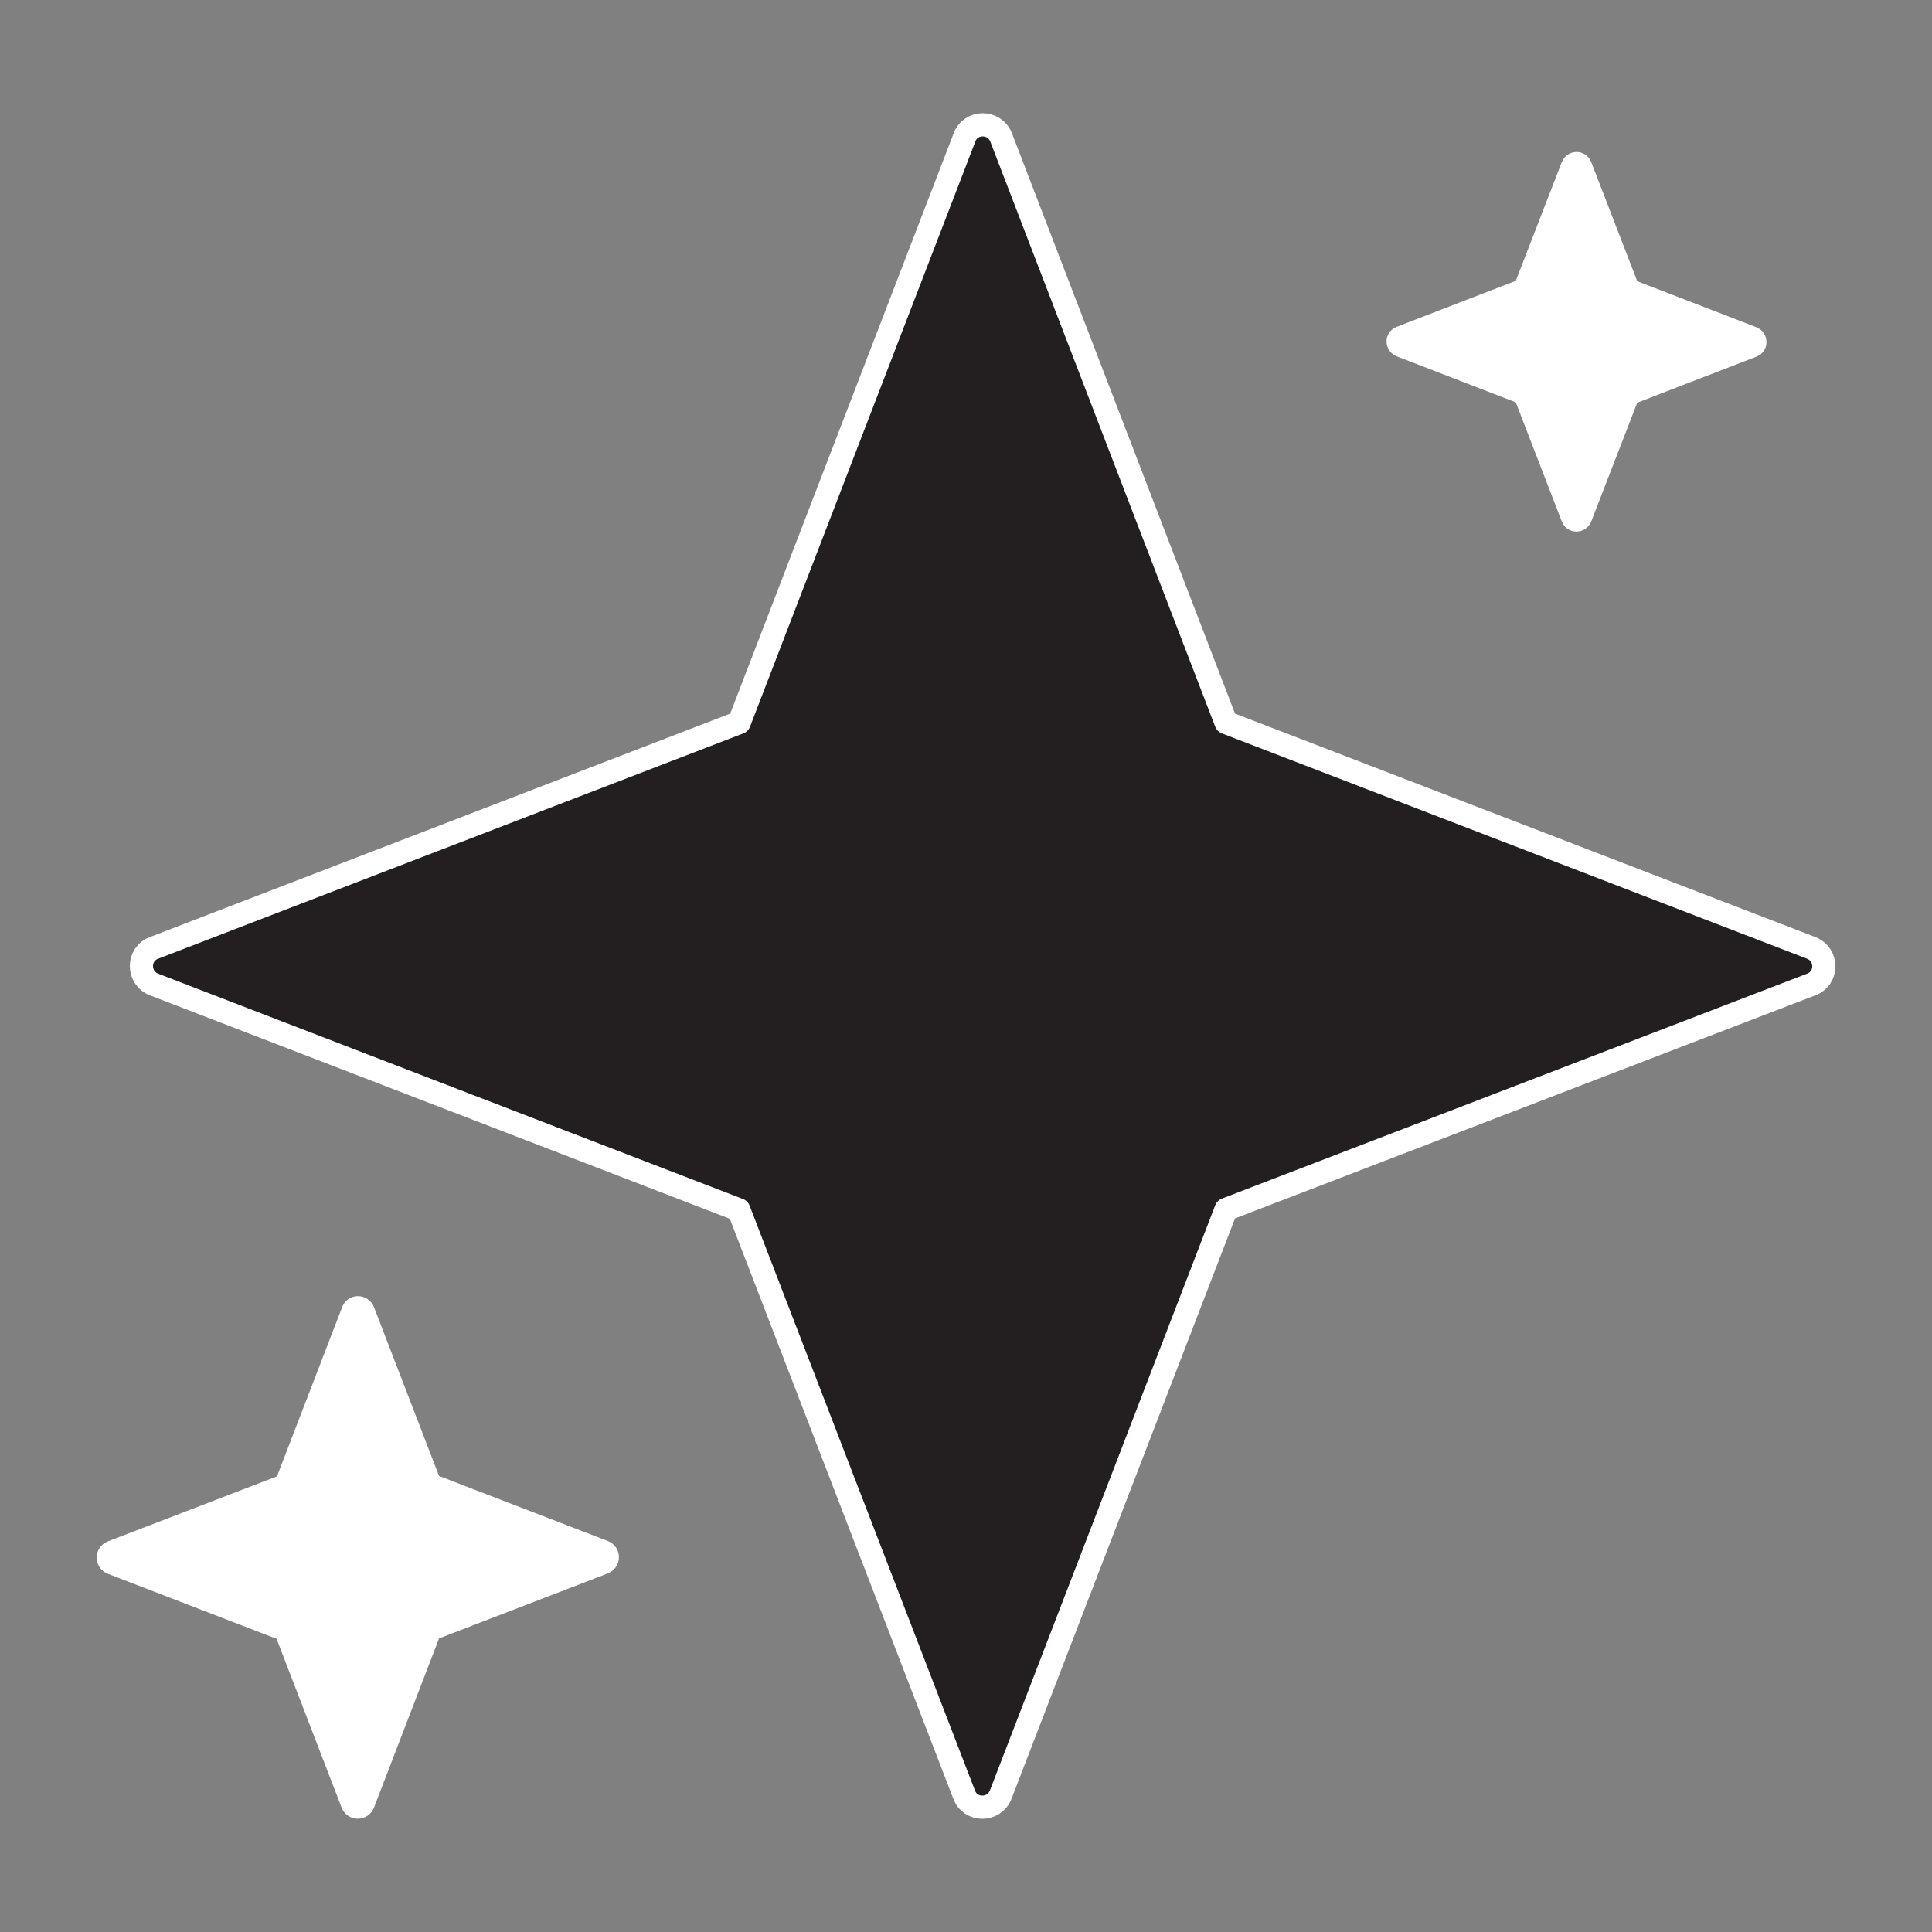
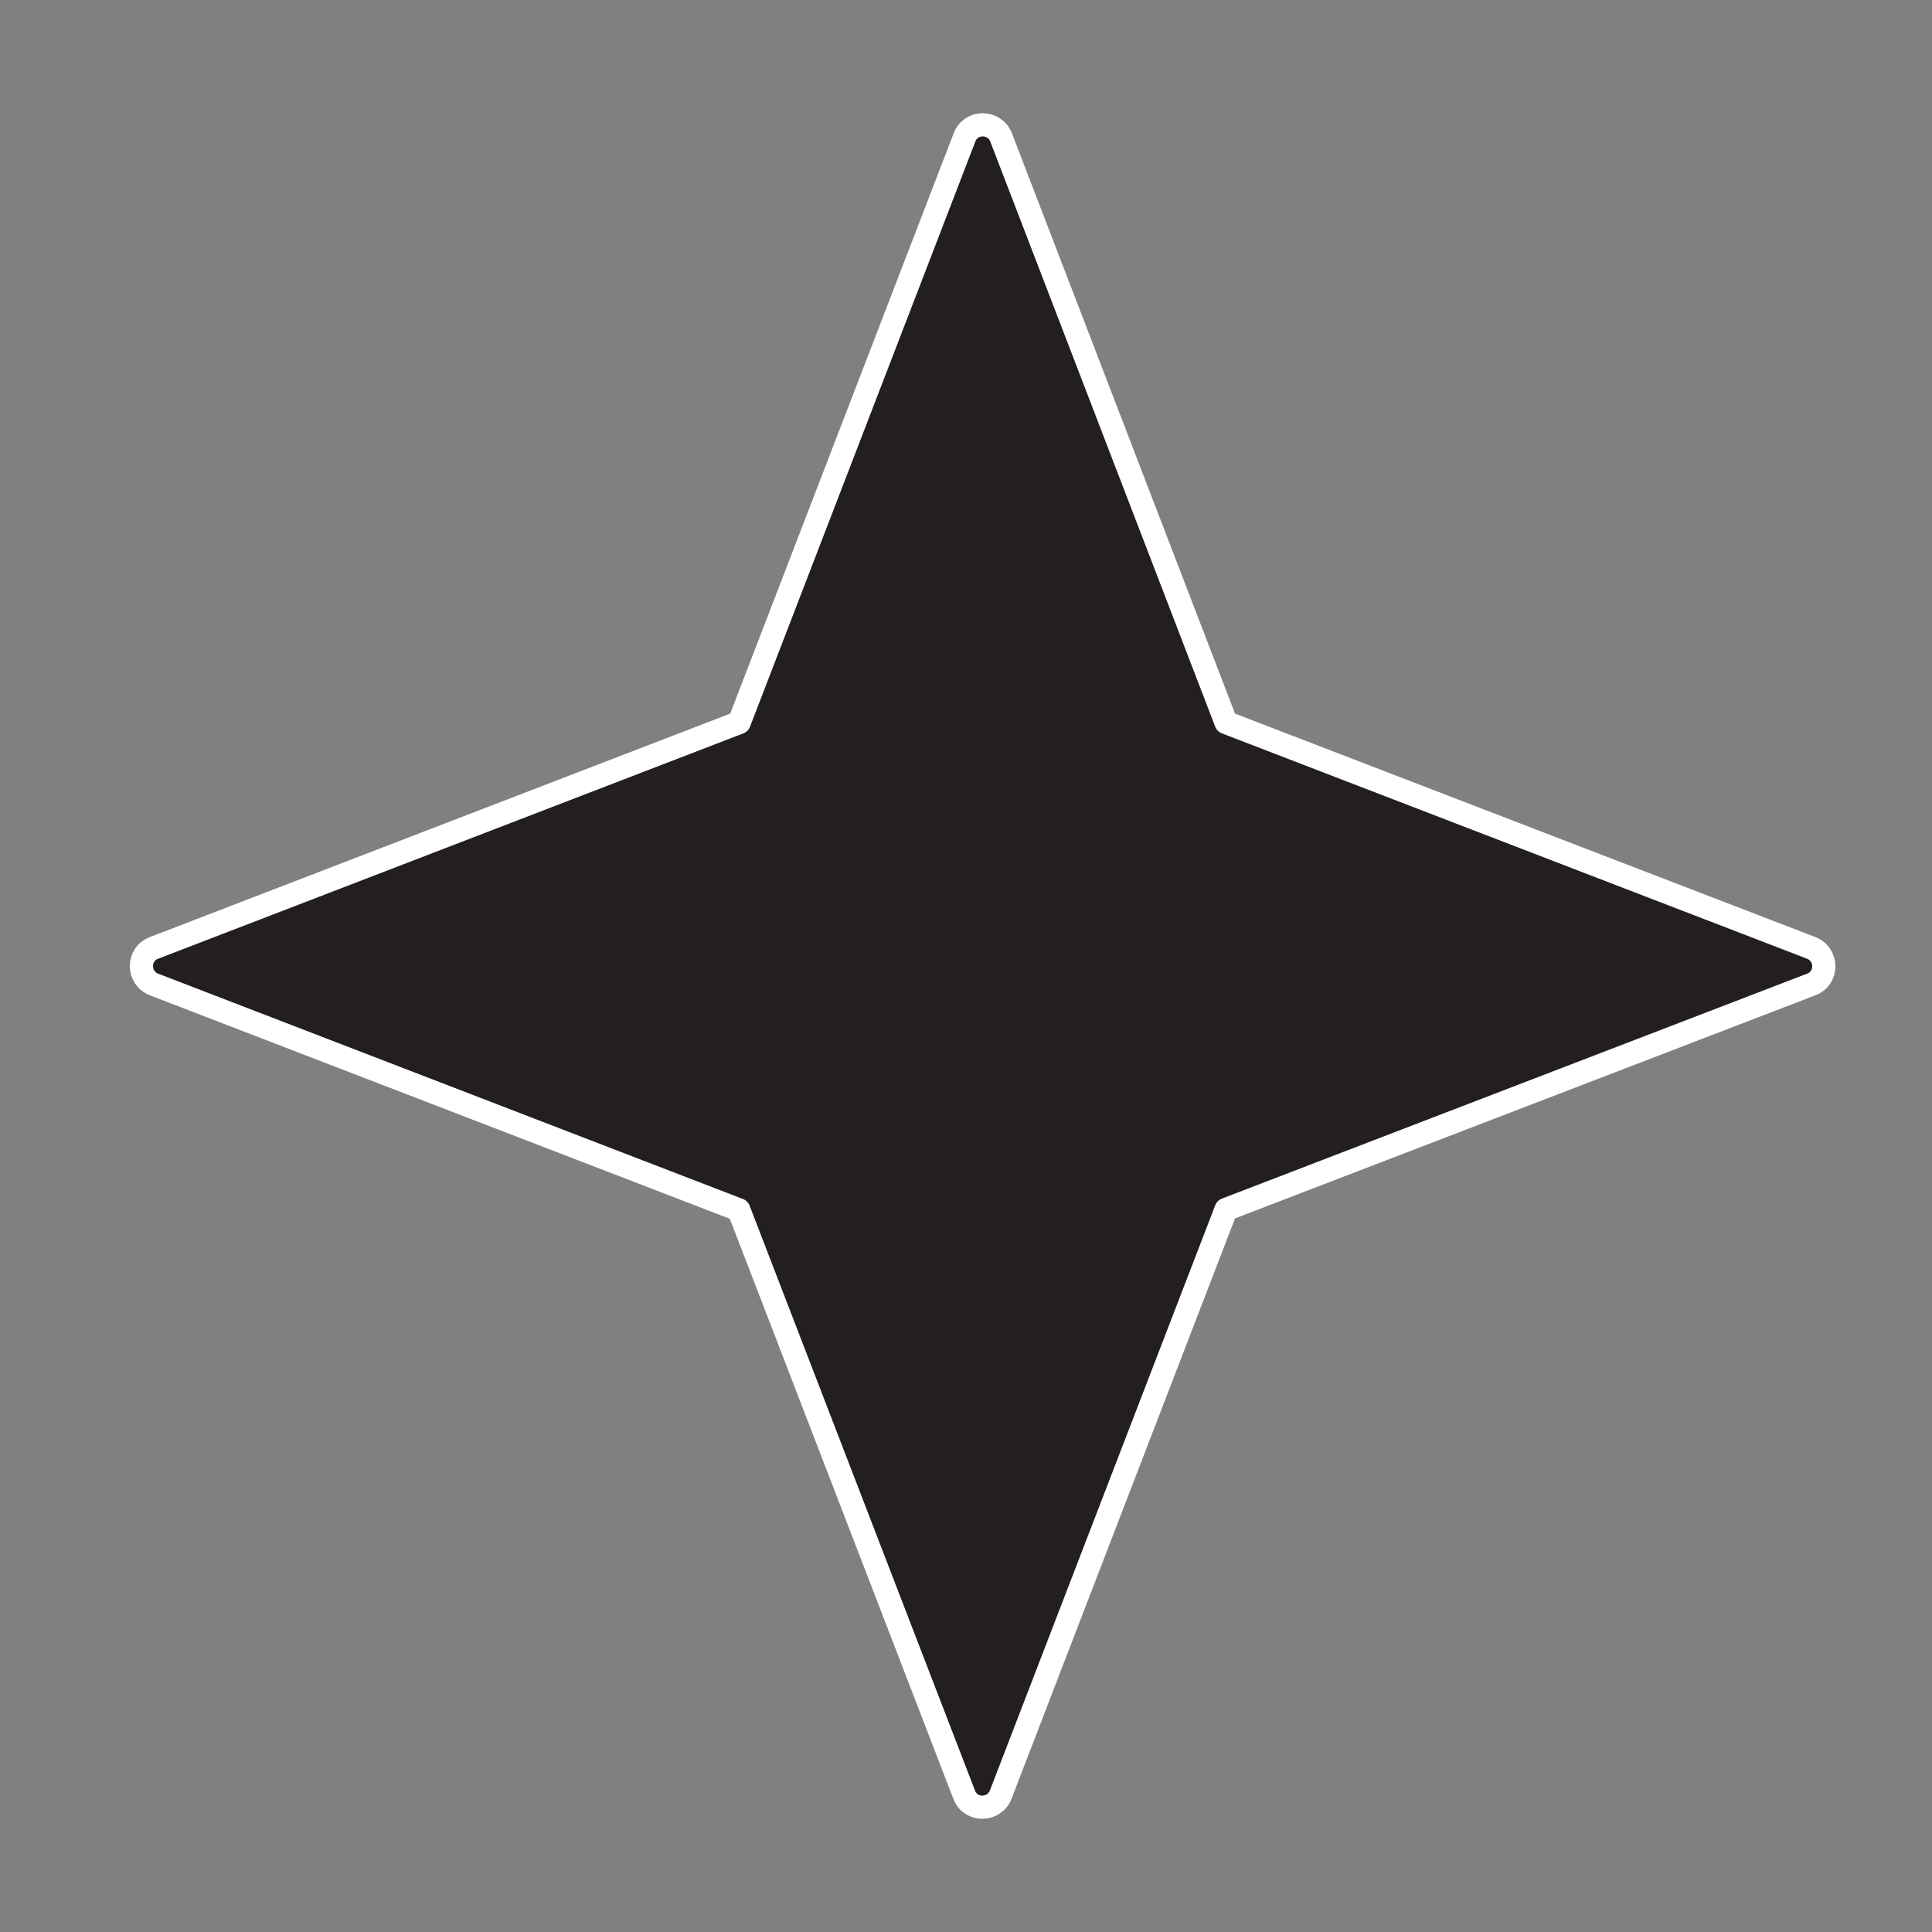
<svg xmlns="http://www.w3.org/2000/svg" xml:space="preserve" style="enable-background:new 0 0 500 500" viewBox="0 0 500 500">
  <rect x="0" y="0" width="500" height="500" fill="#808080" stroke="none" />
  <path d="M259.1 35.6 317.3 187l151.4 58.3c4.4 1.7 4.4 7.9 0 9.5L317.3 313 259 464.4c-1.7 4.4-7.9 4.4-9.5 0l-58.3-151.3-151.3-58.3c-4.4-1.7-4.4-7.9 0-9.5L191.3 187l58.3-151.4c1.6-4.4 7.8-4.4 9.5 0z" style="fill:#231f20;stroke:#fff;stroke-width:6;stroke-linecap:round;stroke-linejoin:round;stroke-miterlimit:10" />
-   <path d="m94 339.4 17.3 44.9 44.9 17.3c1.3.5 1.3 2.3 0 2.8l-44.9 17.3-17.3 45c-.5 1.3-2.3 1.3-2.8 0l-17.3-44.9L29 404.5c-1.3-.5-1.3-2.3 0-2.8l45-17.3 17.3-44.9c.4-1.4 2.2-1.4 2.7-.1zM409 43l12.4 32.1 32.1 12.4c.9.4.9 1.7 0 2l-32.1 12.4-12.4 32c-.4.9-1.7.9-2 0l-12.4-32.1-32.1-12.4c-.9-.4-.9-1.7 0-2L394.6 75 407 43c.4-.9 1.7-.9 2 0z" style="fill:#fff;stroke:#fff;stroke-width:6;stroke-linecap:round;stroke-linejoin:round;stroke-miterlimit:10" />
</svg>